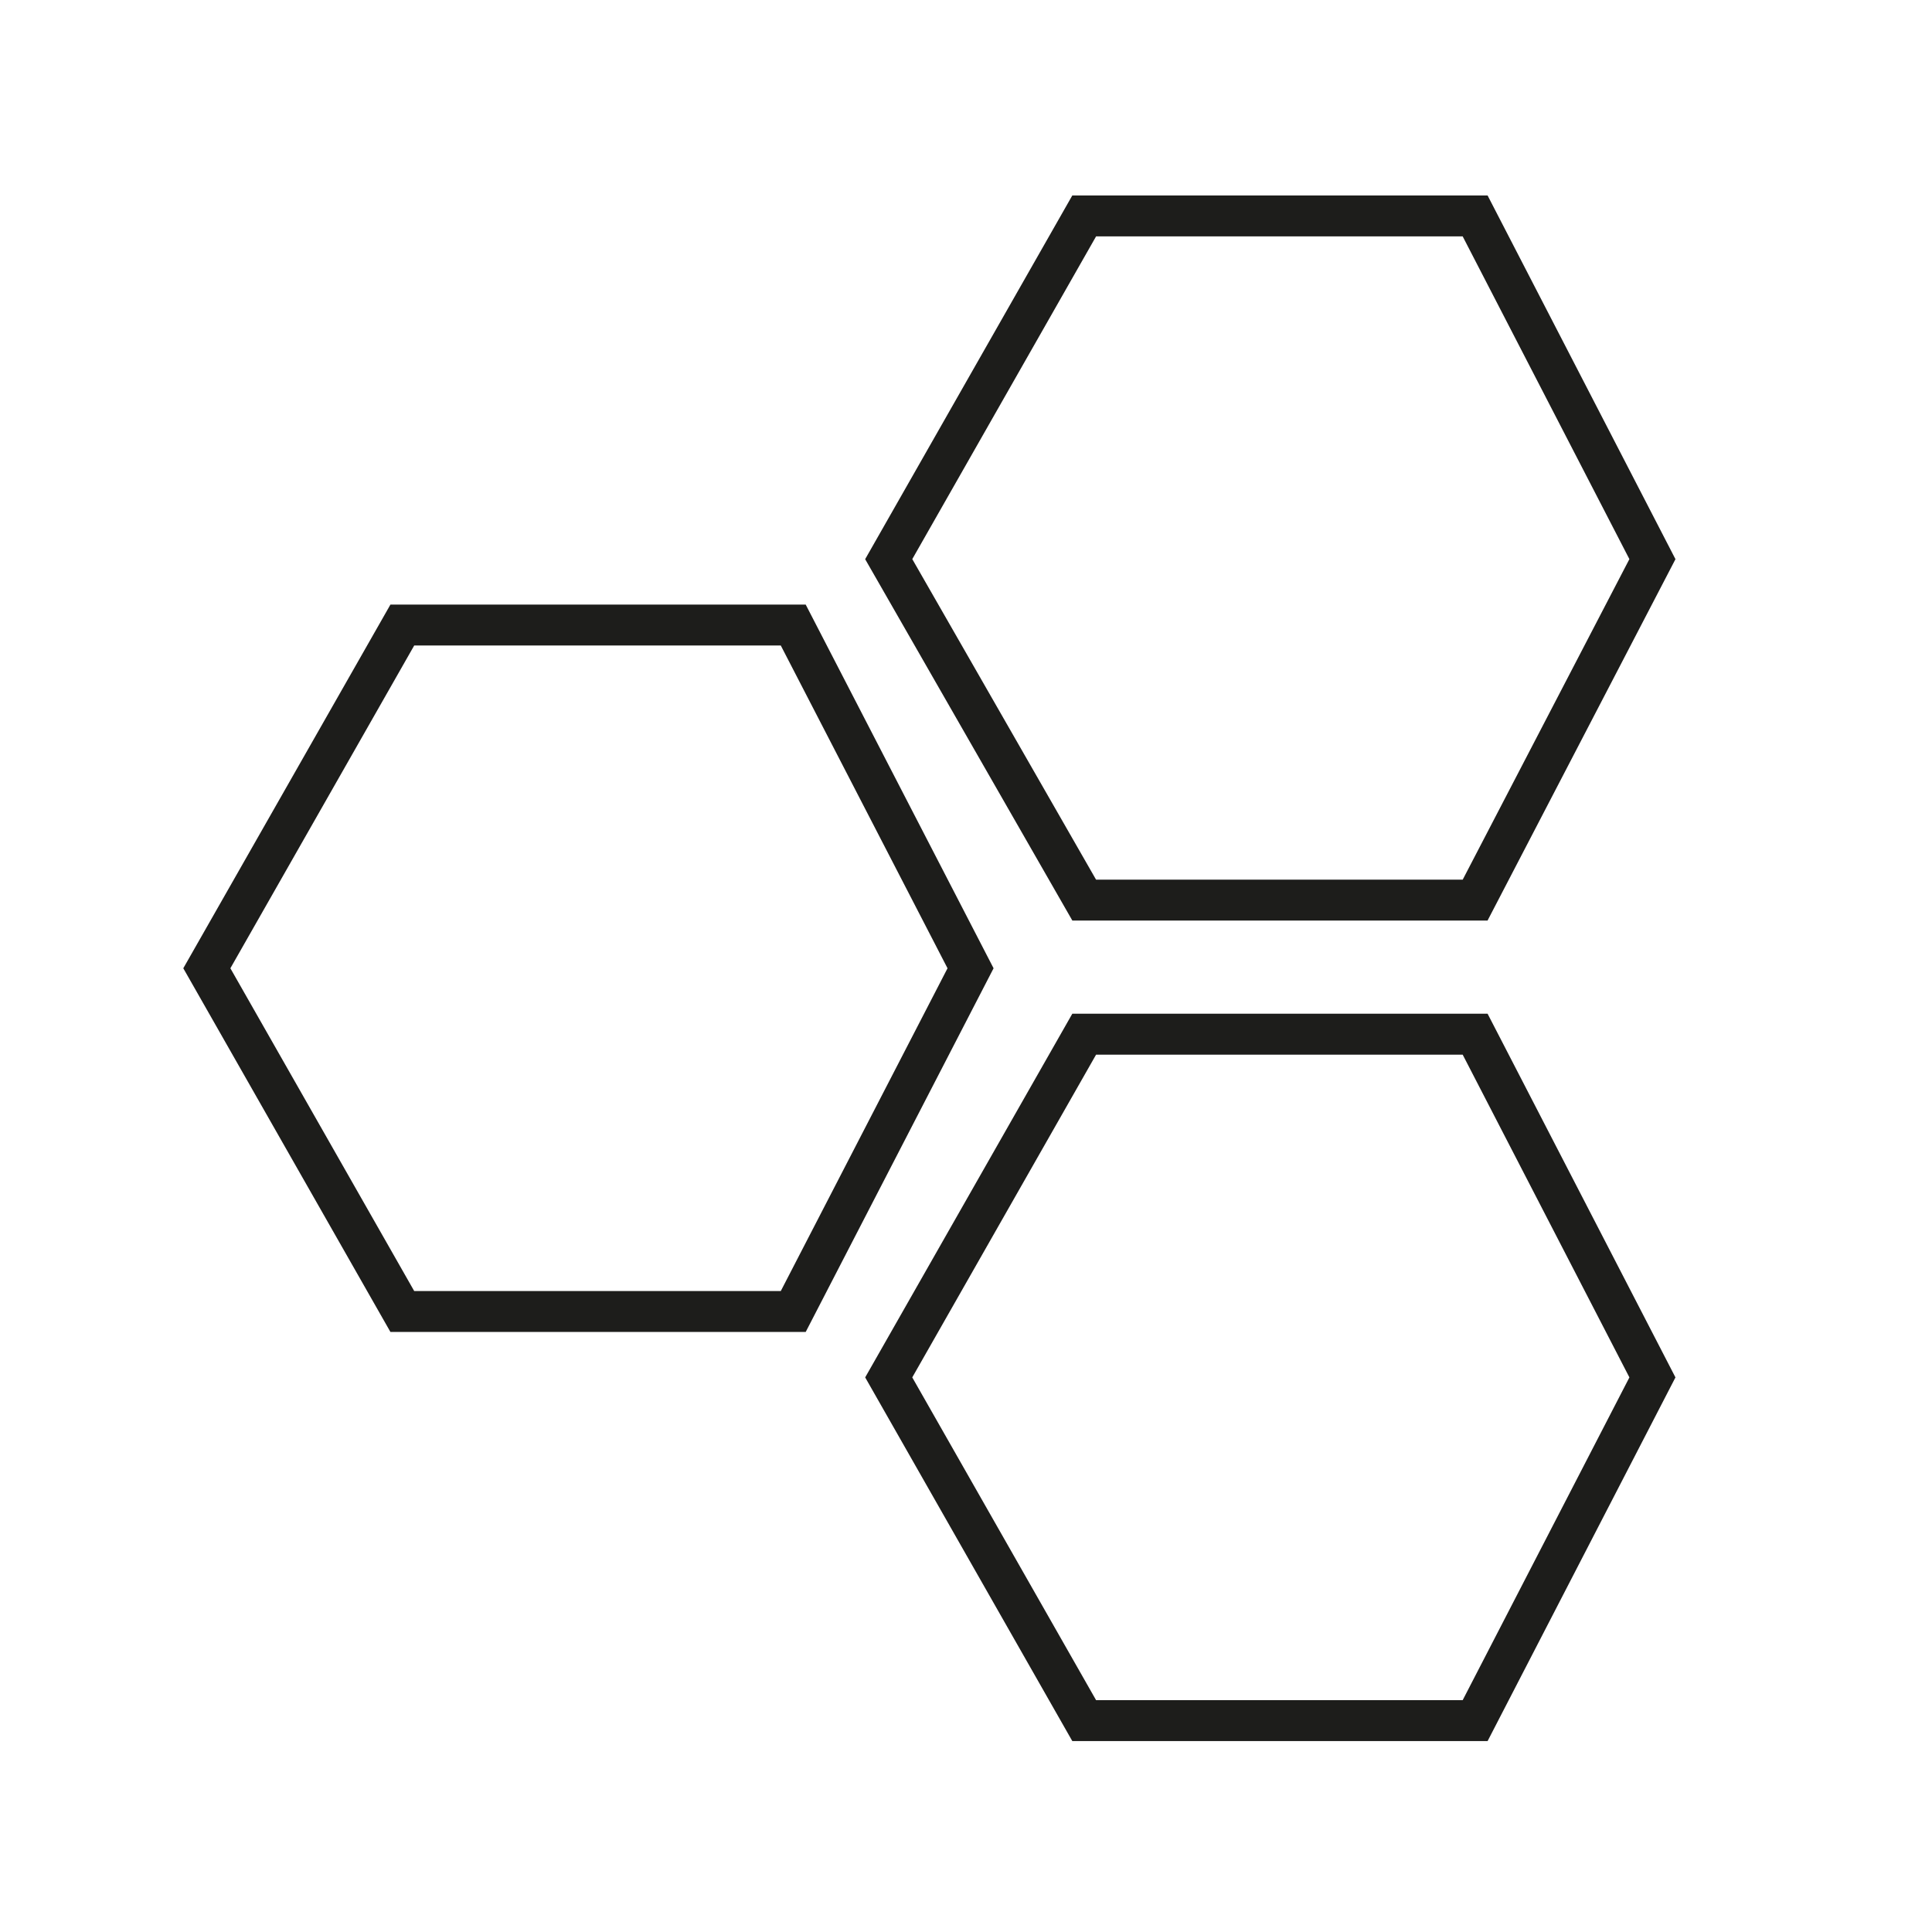
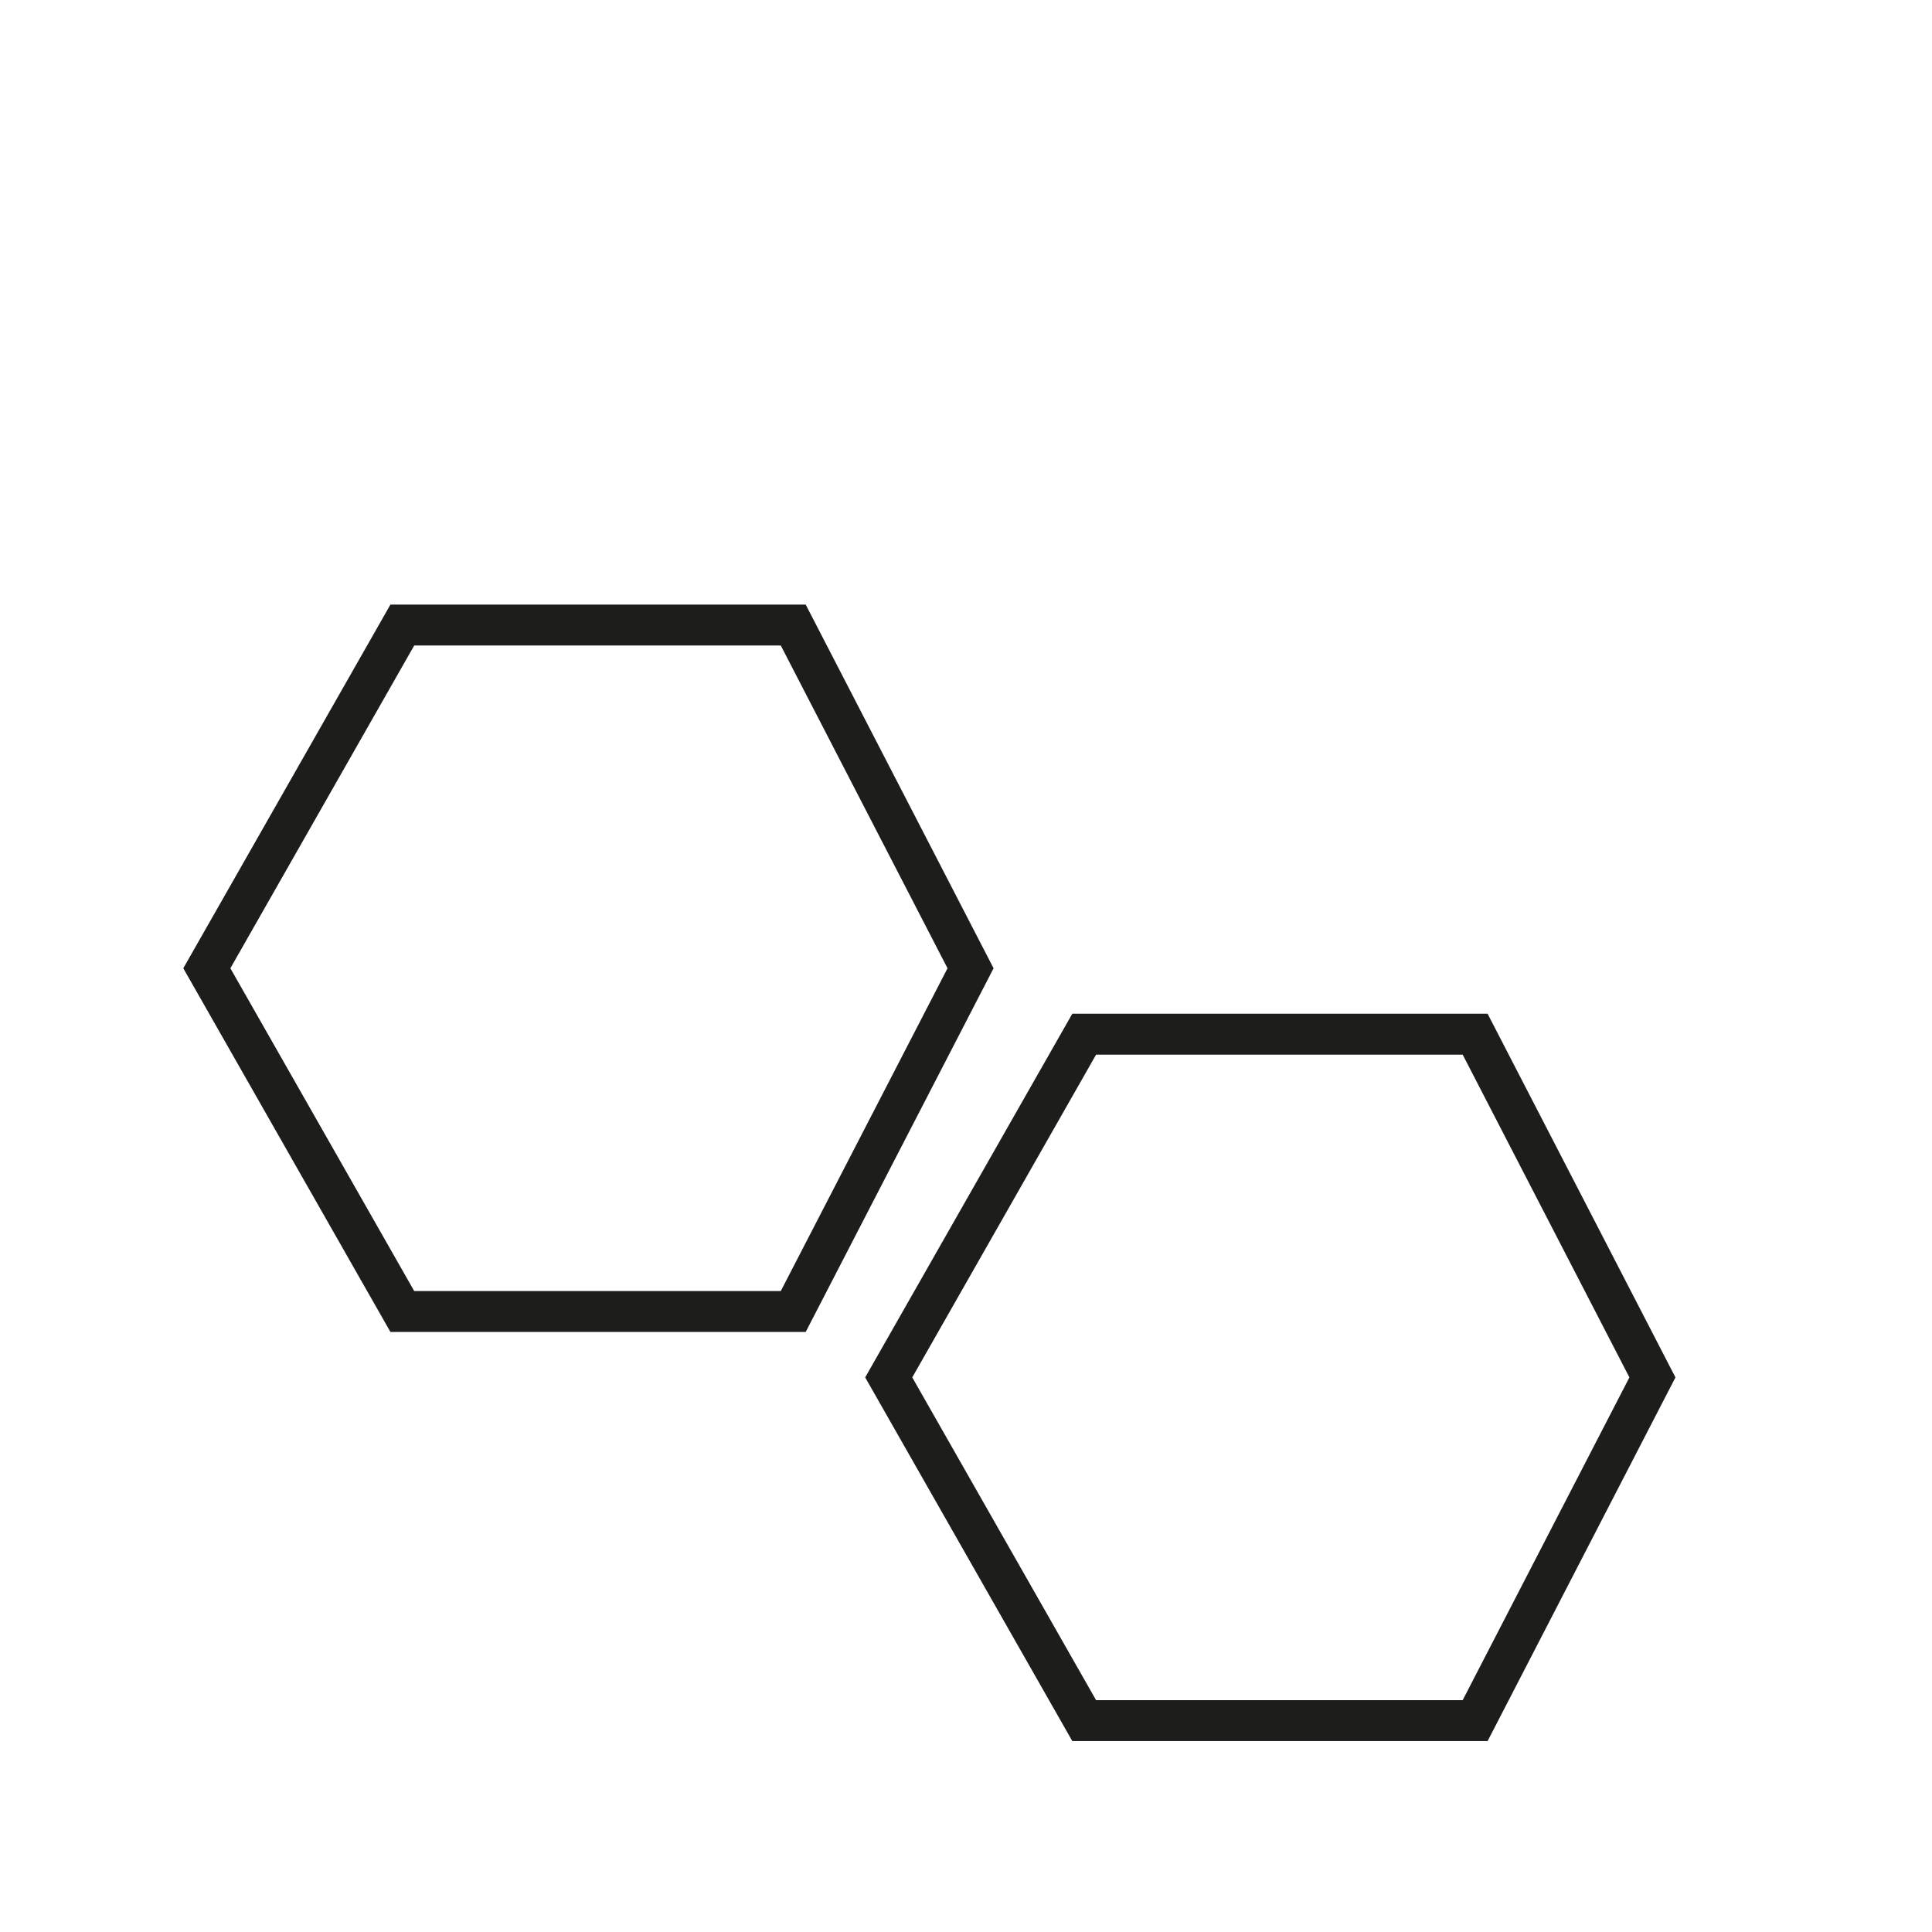
<svg xmlns="http://www.w3.org/2000/svg" id="Capa_1" data-name="Capa 1" version="1.1" viewBox="0 0 85 85">
  <defs>
    <style>
      .cls-1 {
        fill: none;
        stroke: #1d1d1b;
        stroke-miterlimit: 10;
        stroke-width: 1.8px;
      }
    </style>
  </defs>
  <polygon class="cls-1" points="9.1 42.6 17.7 57.7 34.9 57.7 42.7 42.6 34.9 27.5 17.7 27.5 9.1 42.6" />
  <polygon class="cls-1" points="39.1 60.6 47.7 75.7 64.9 75.7 72.7 60.6 64.9 45.5 47.7 45.5 39.1 60.6" />
-   <polygon class="cls-1" points="39.1 24.6 47.7 39.6 64.9 39.6 72.7 24.6 64.9 9.5 47.7 9.5 39.1 24.6" />
</svg>